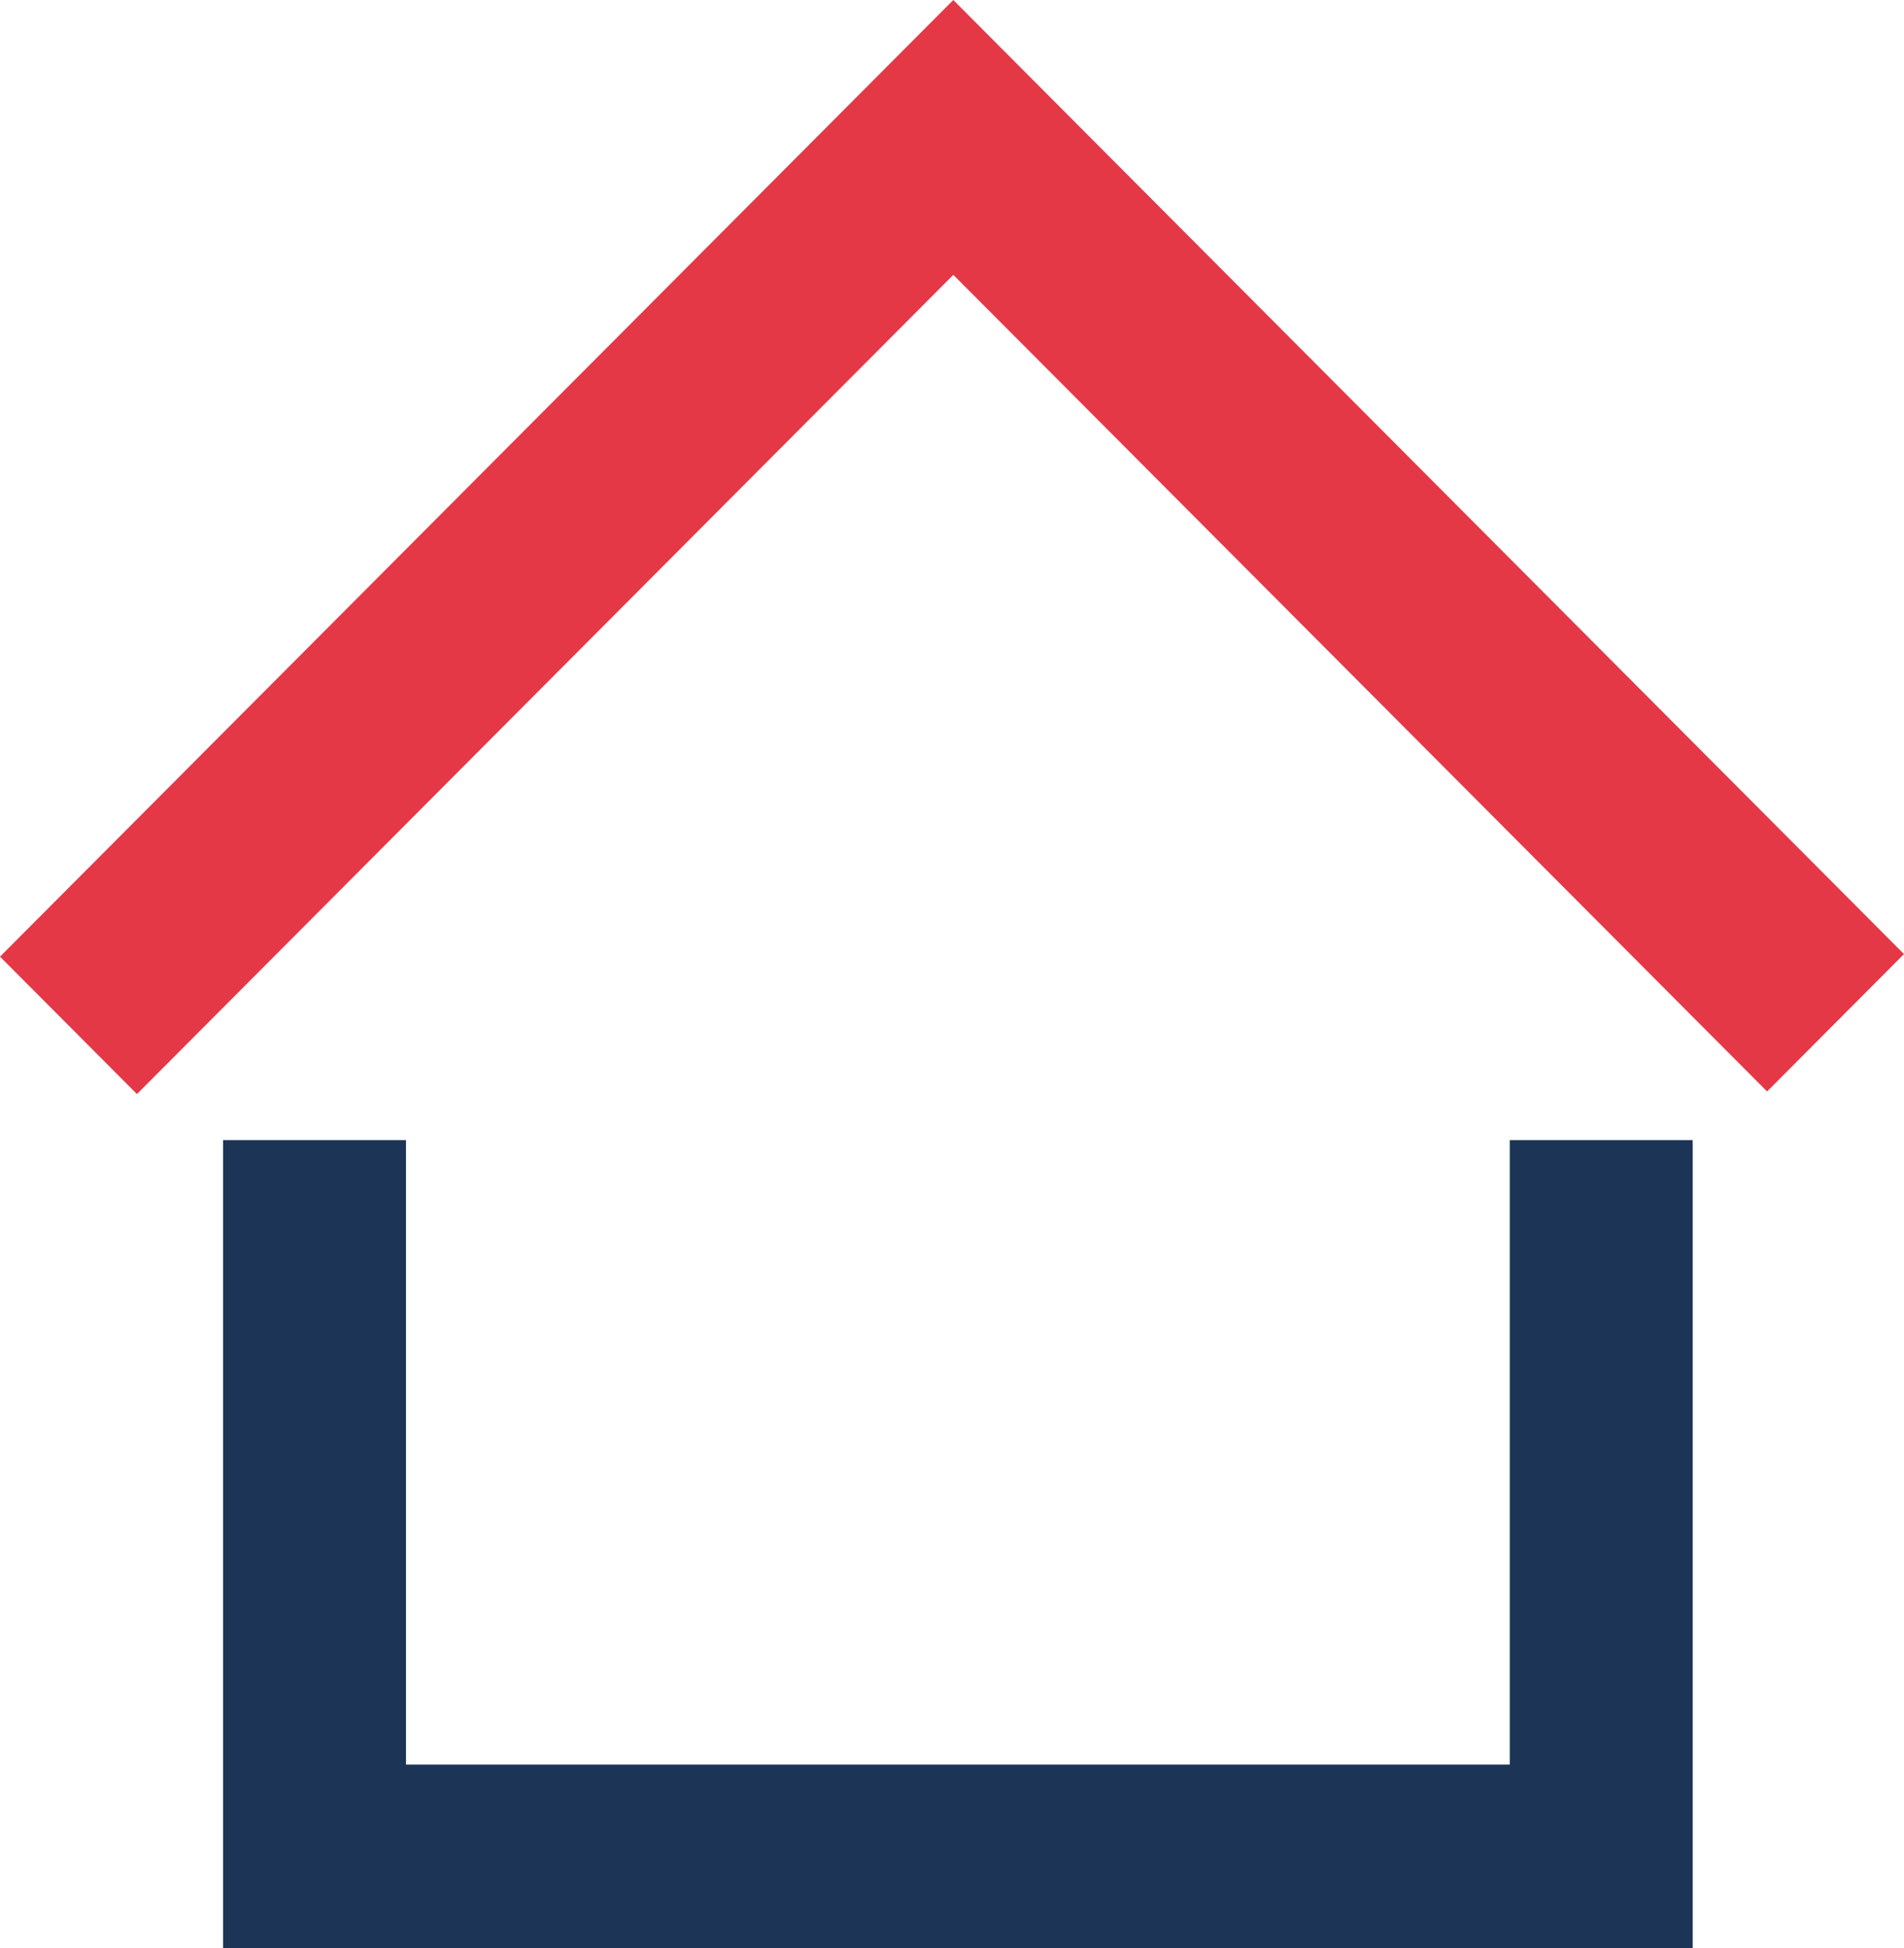
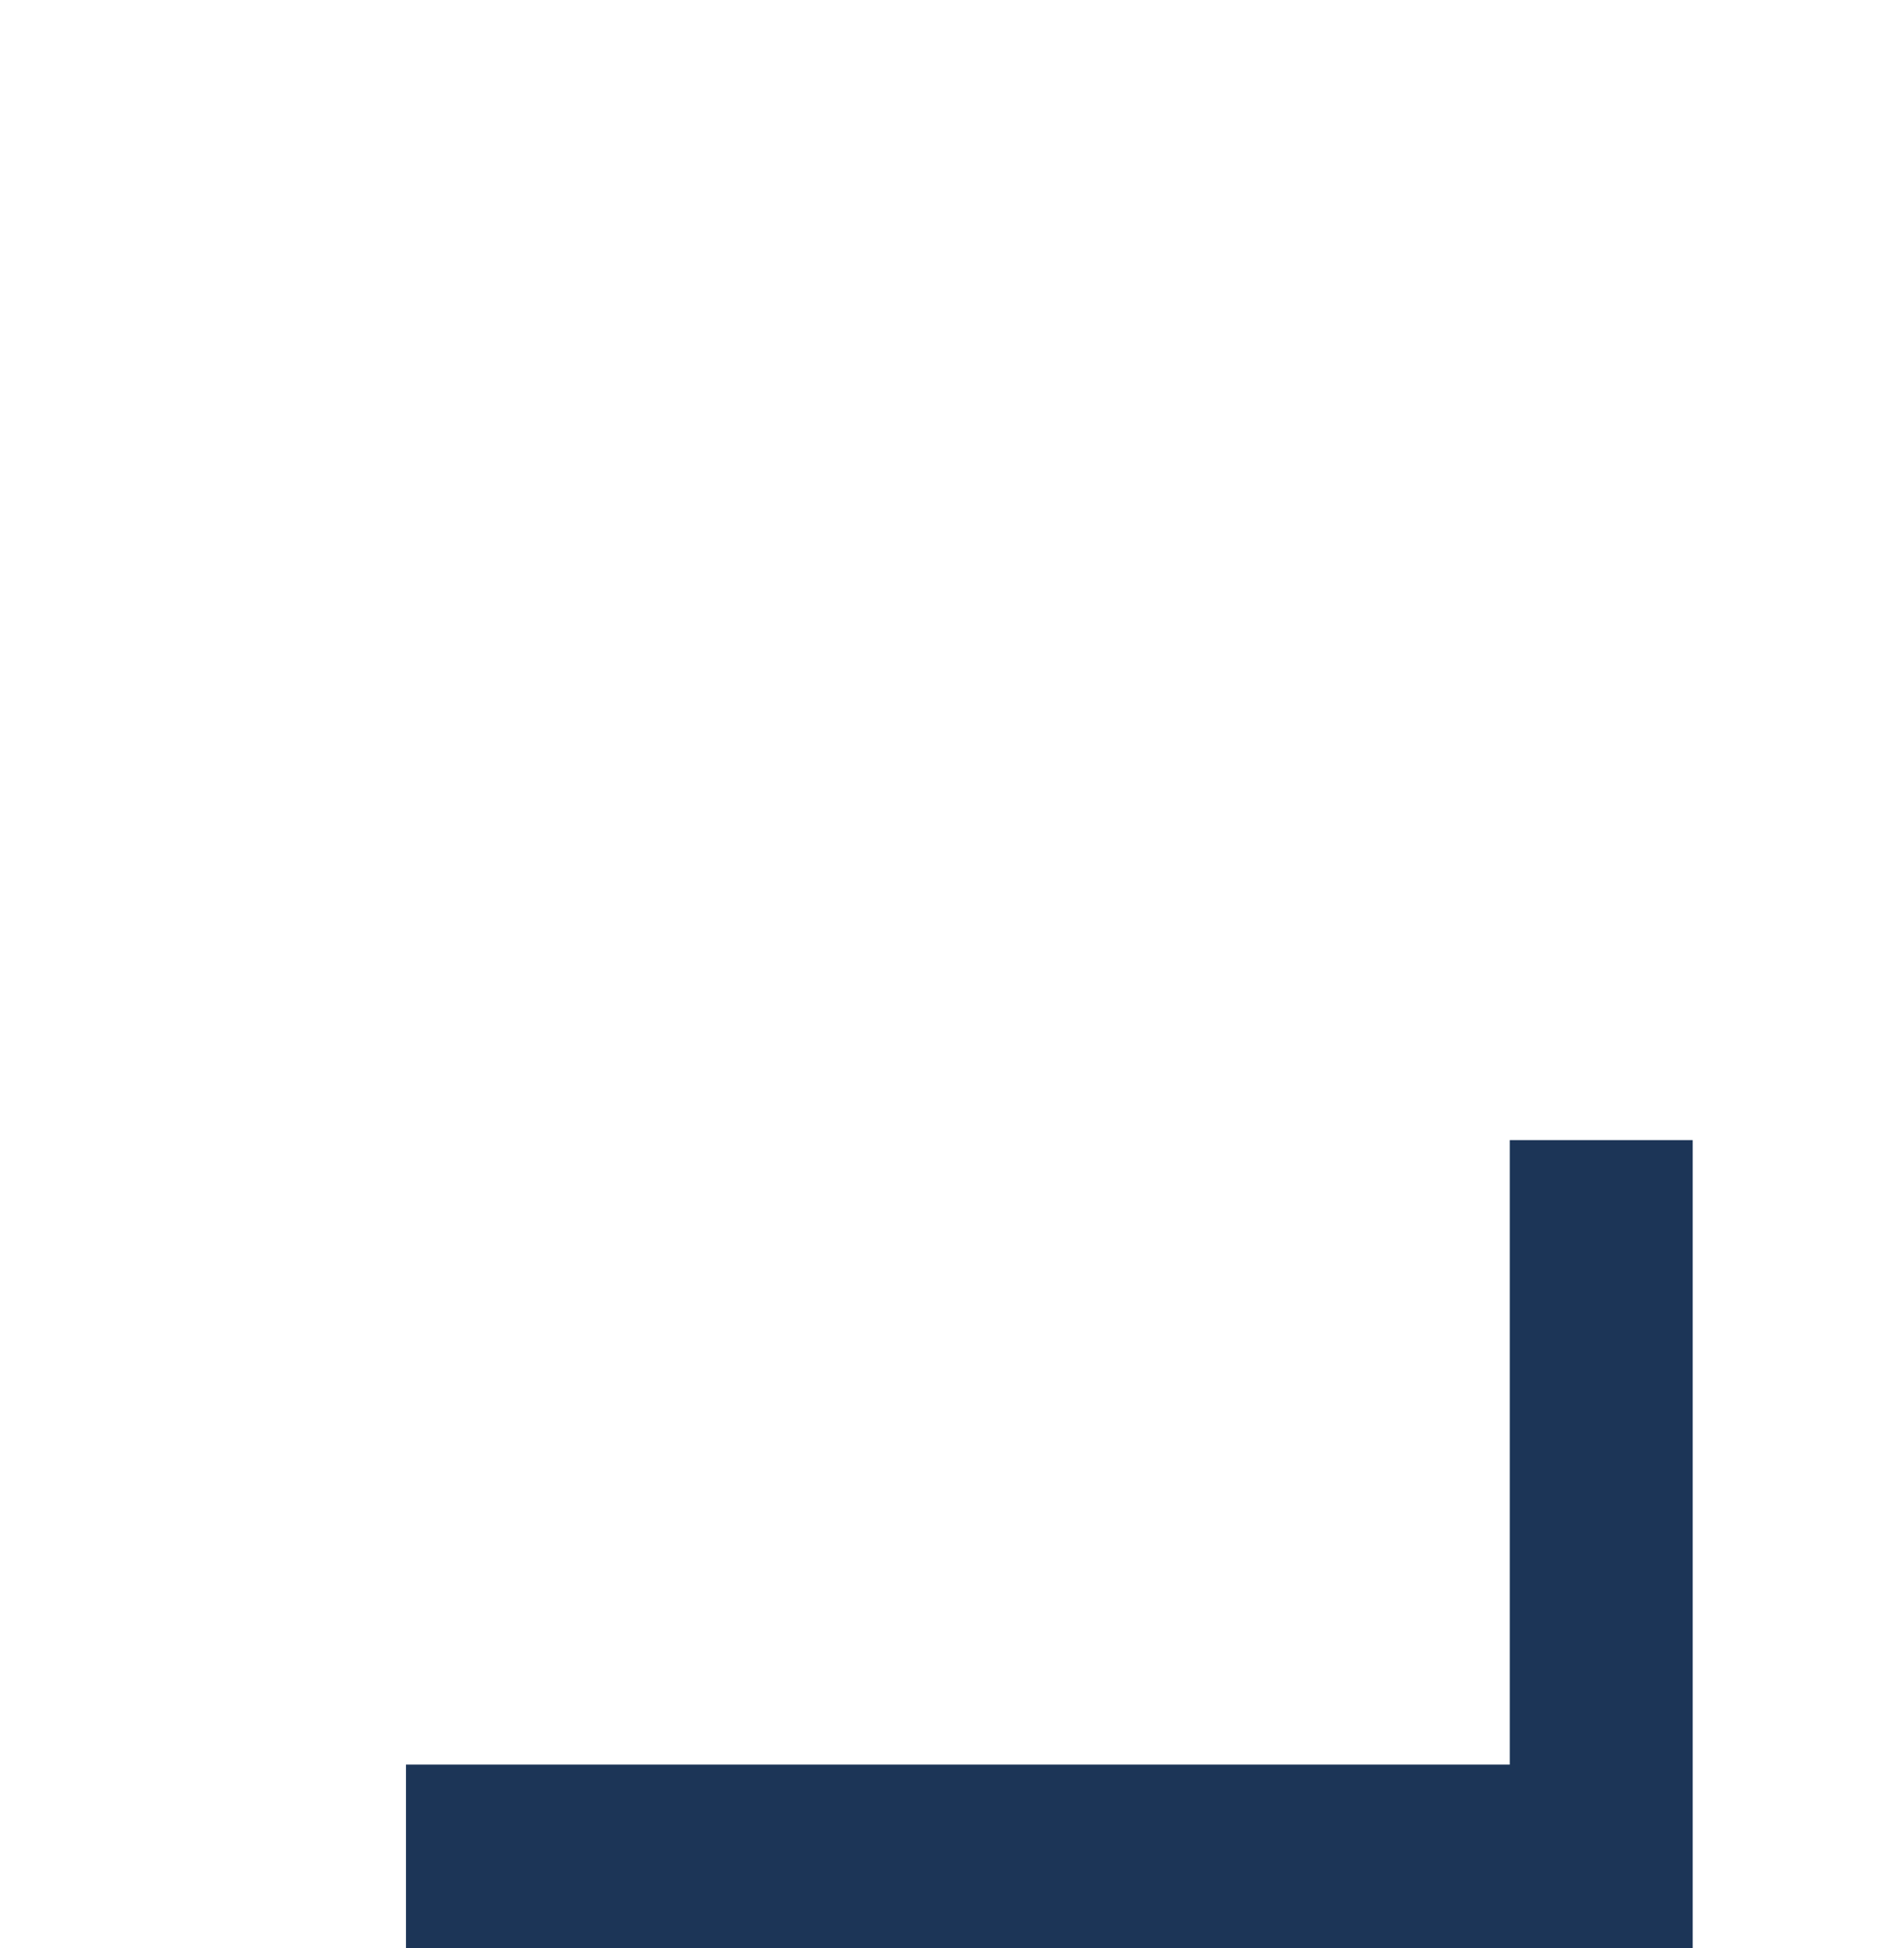
<svg xmlns="http://www.w3.org/2000/svg" width="131" height="134" viewBox="0 0 131 134" fill="none">
  <g clip-path="url(#clip0_254_6)">
-     <path d="M131 65.623L121.58 75.073L65.592 18.905L9.422 75.253L0 65.801L65.59 0L75.012 9.453L131 65.623Z" fill="#E53847" />
-     <path d="M116.461 78.419V134H15.347V78.419H27.933V121.372H103.876V78.419H116.461Z" fill="#1C3557" />
+     <path d="M116.461 78.419V134H15.347H27.933V121.372H103.876V78.419H116.461Z" fill="#1C3557" />
  </g>
  <defs>
    <clipPath id="clip0_254_6">
      <rect width="131" height="134" fill="white" />
    </clipPath>
  </defs>
</svg>